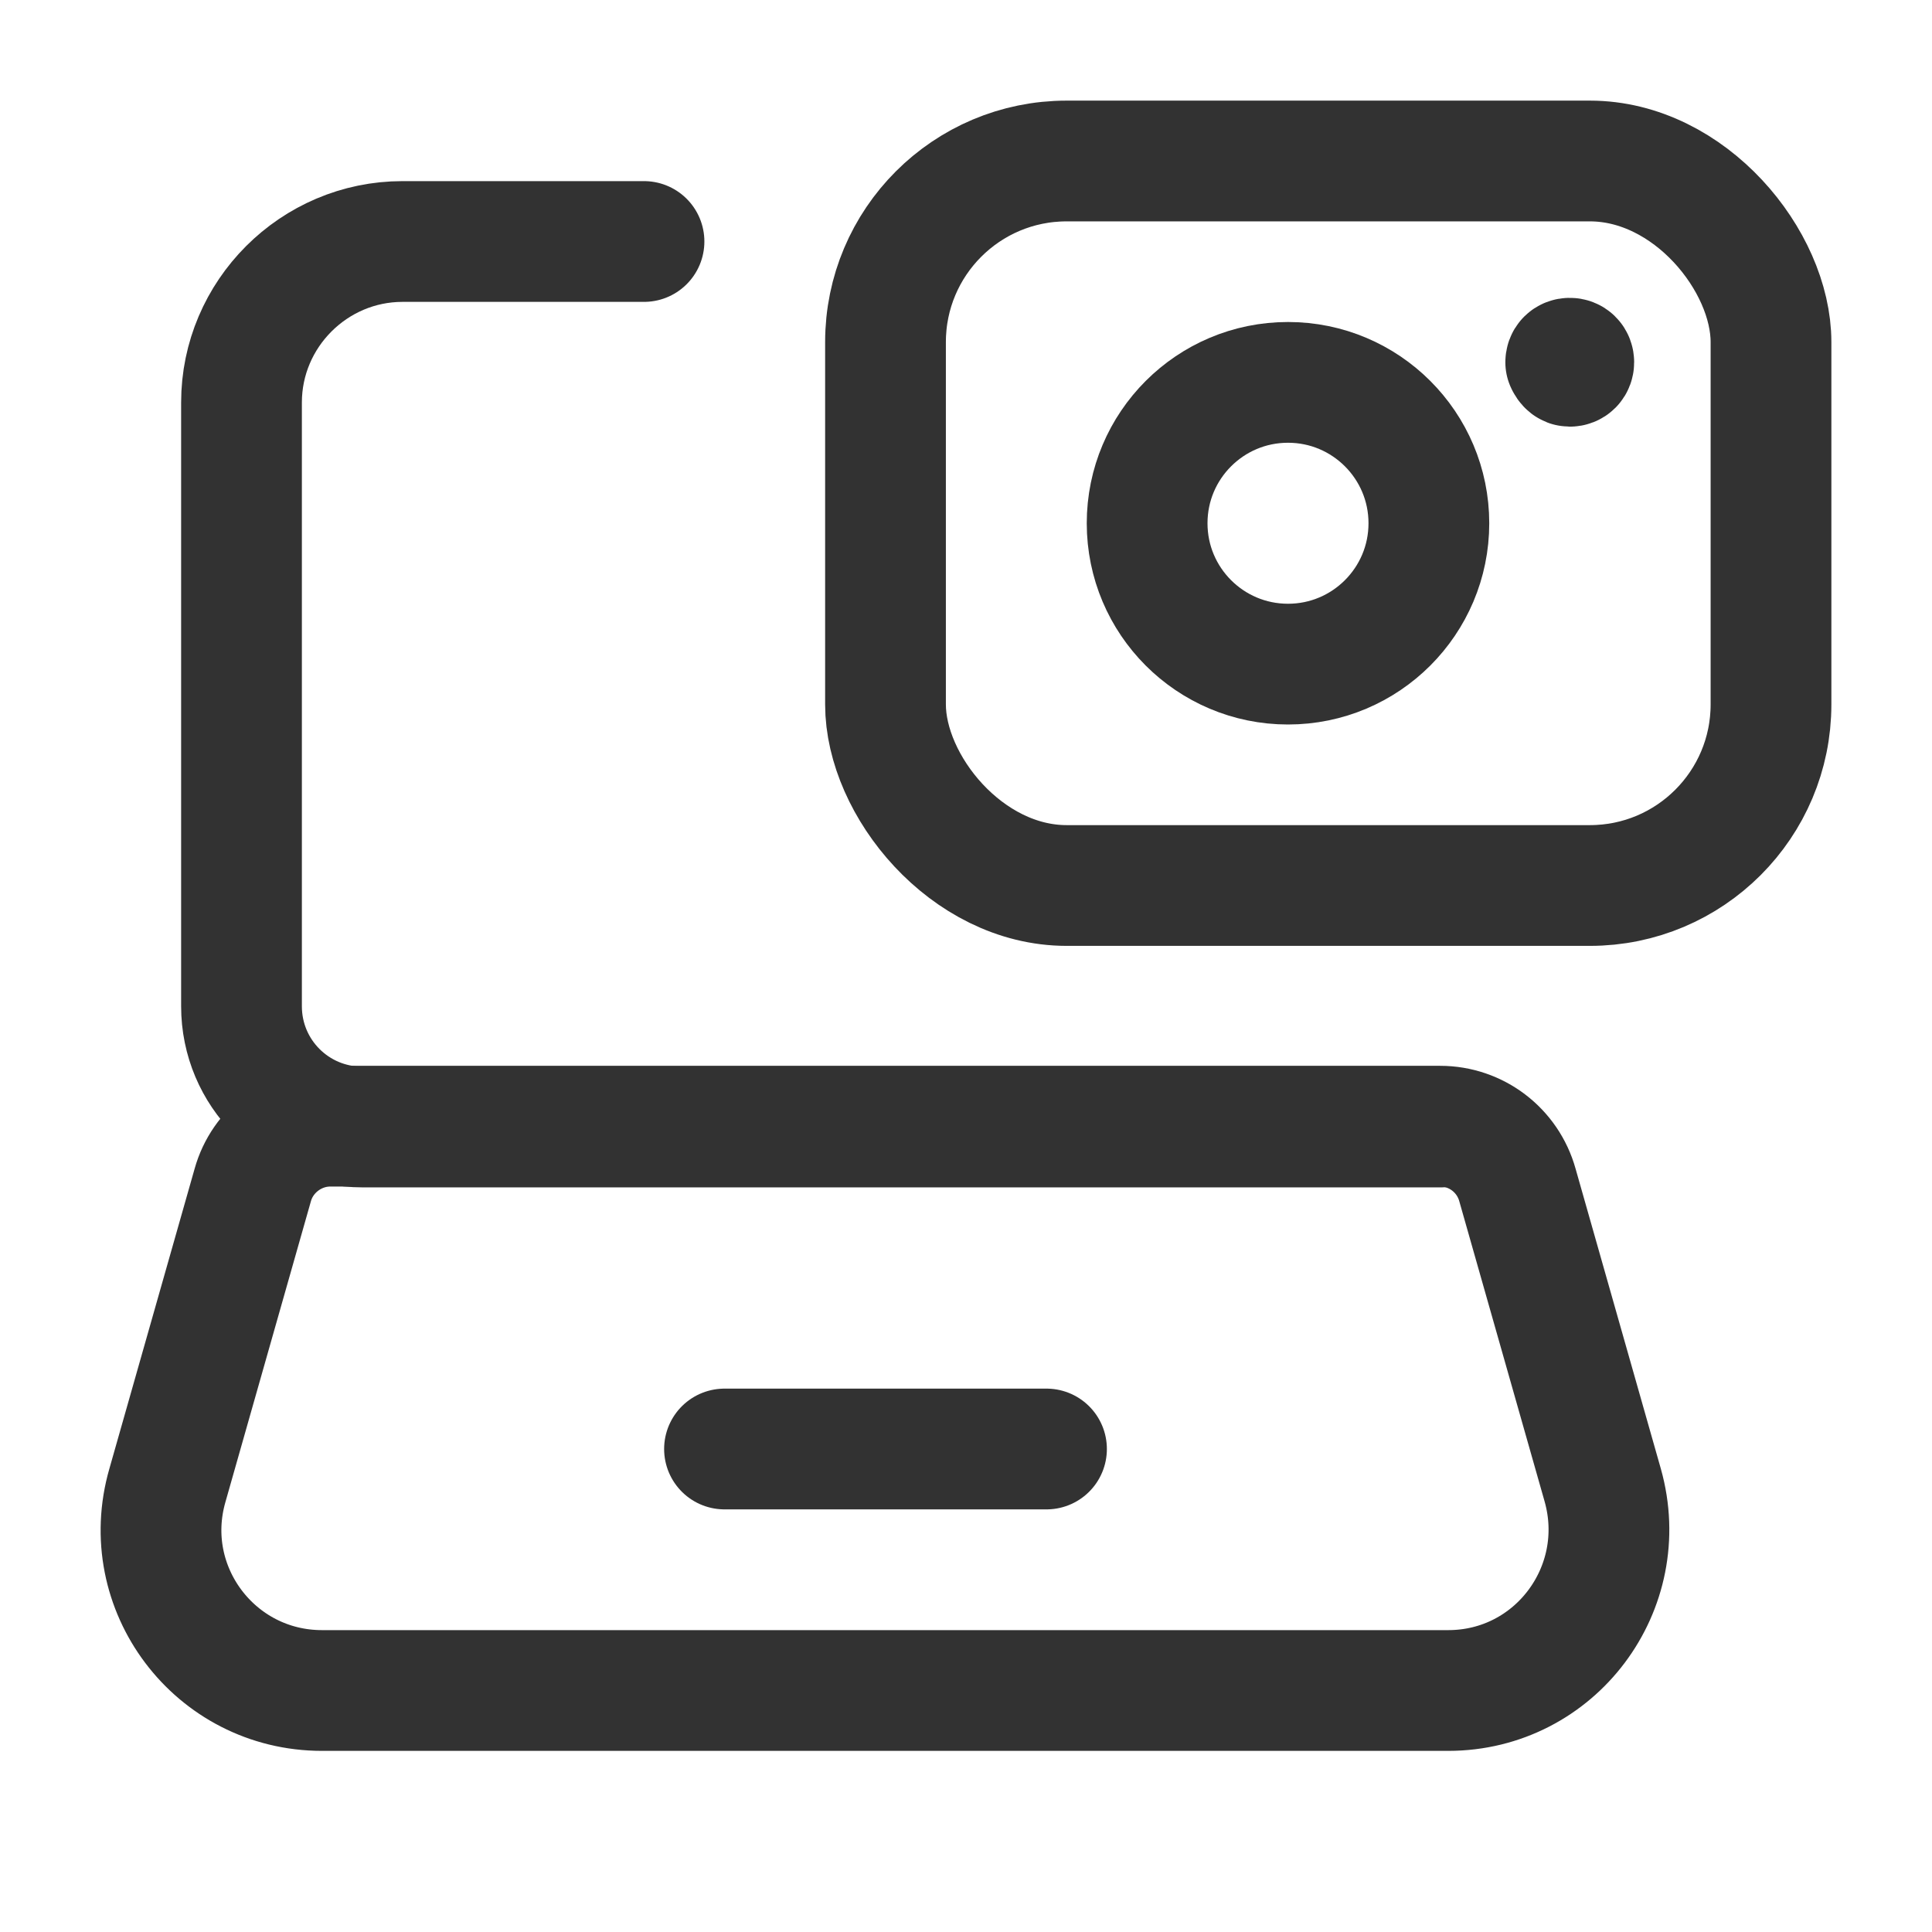
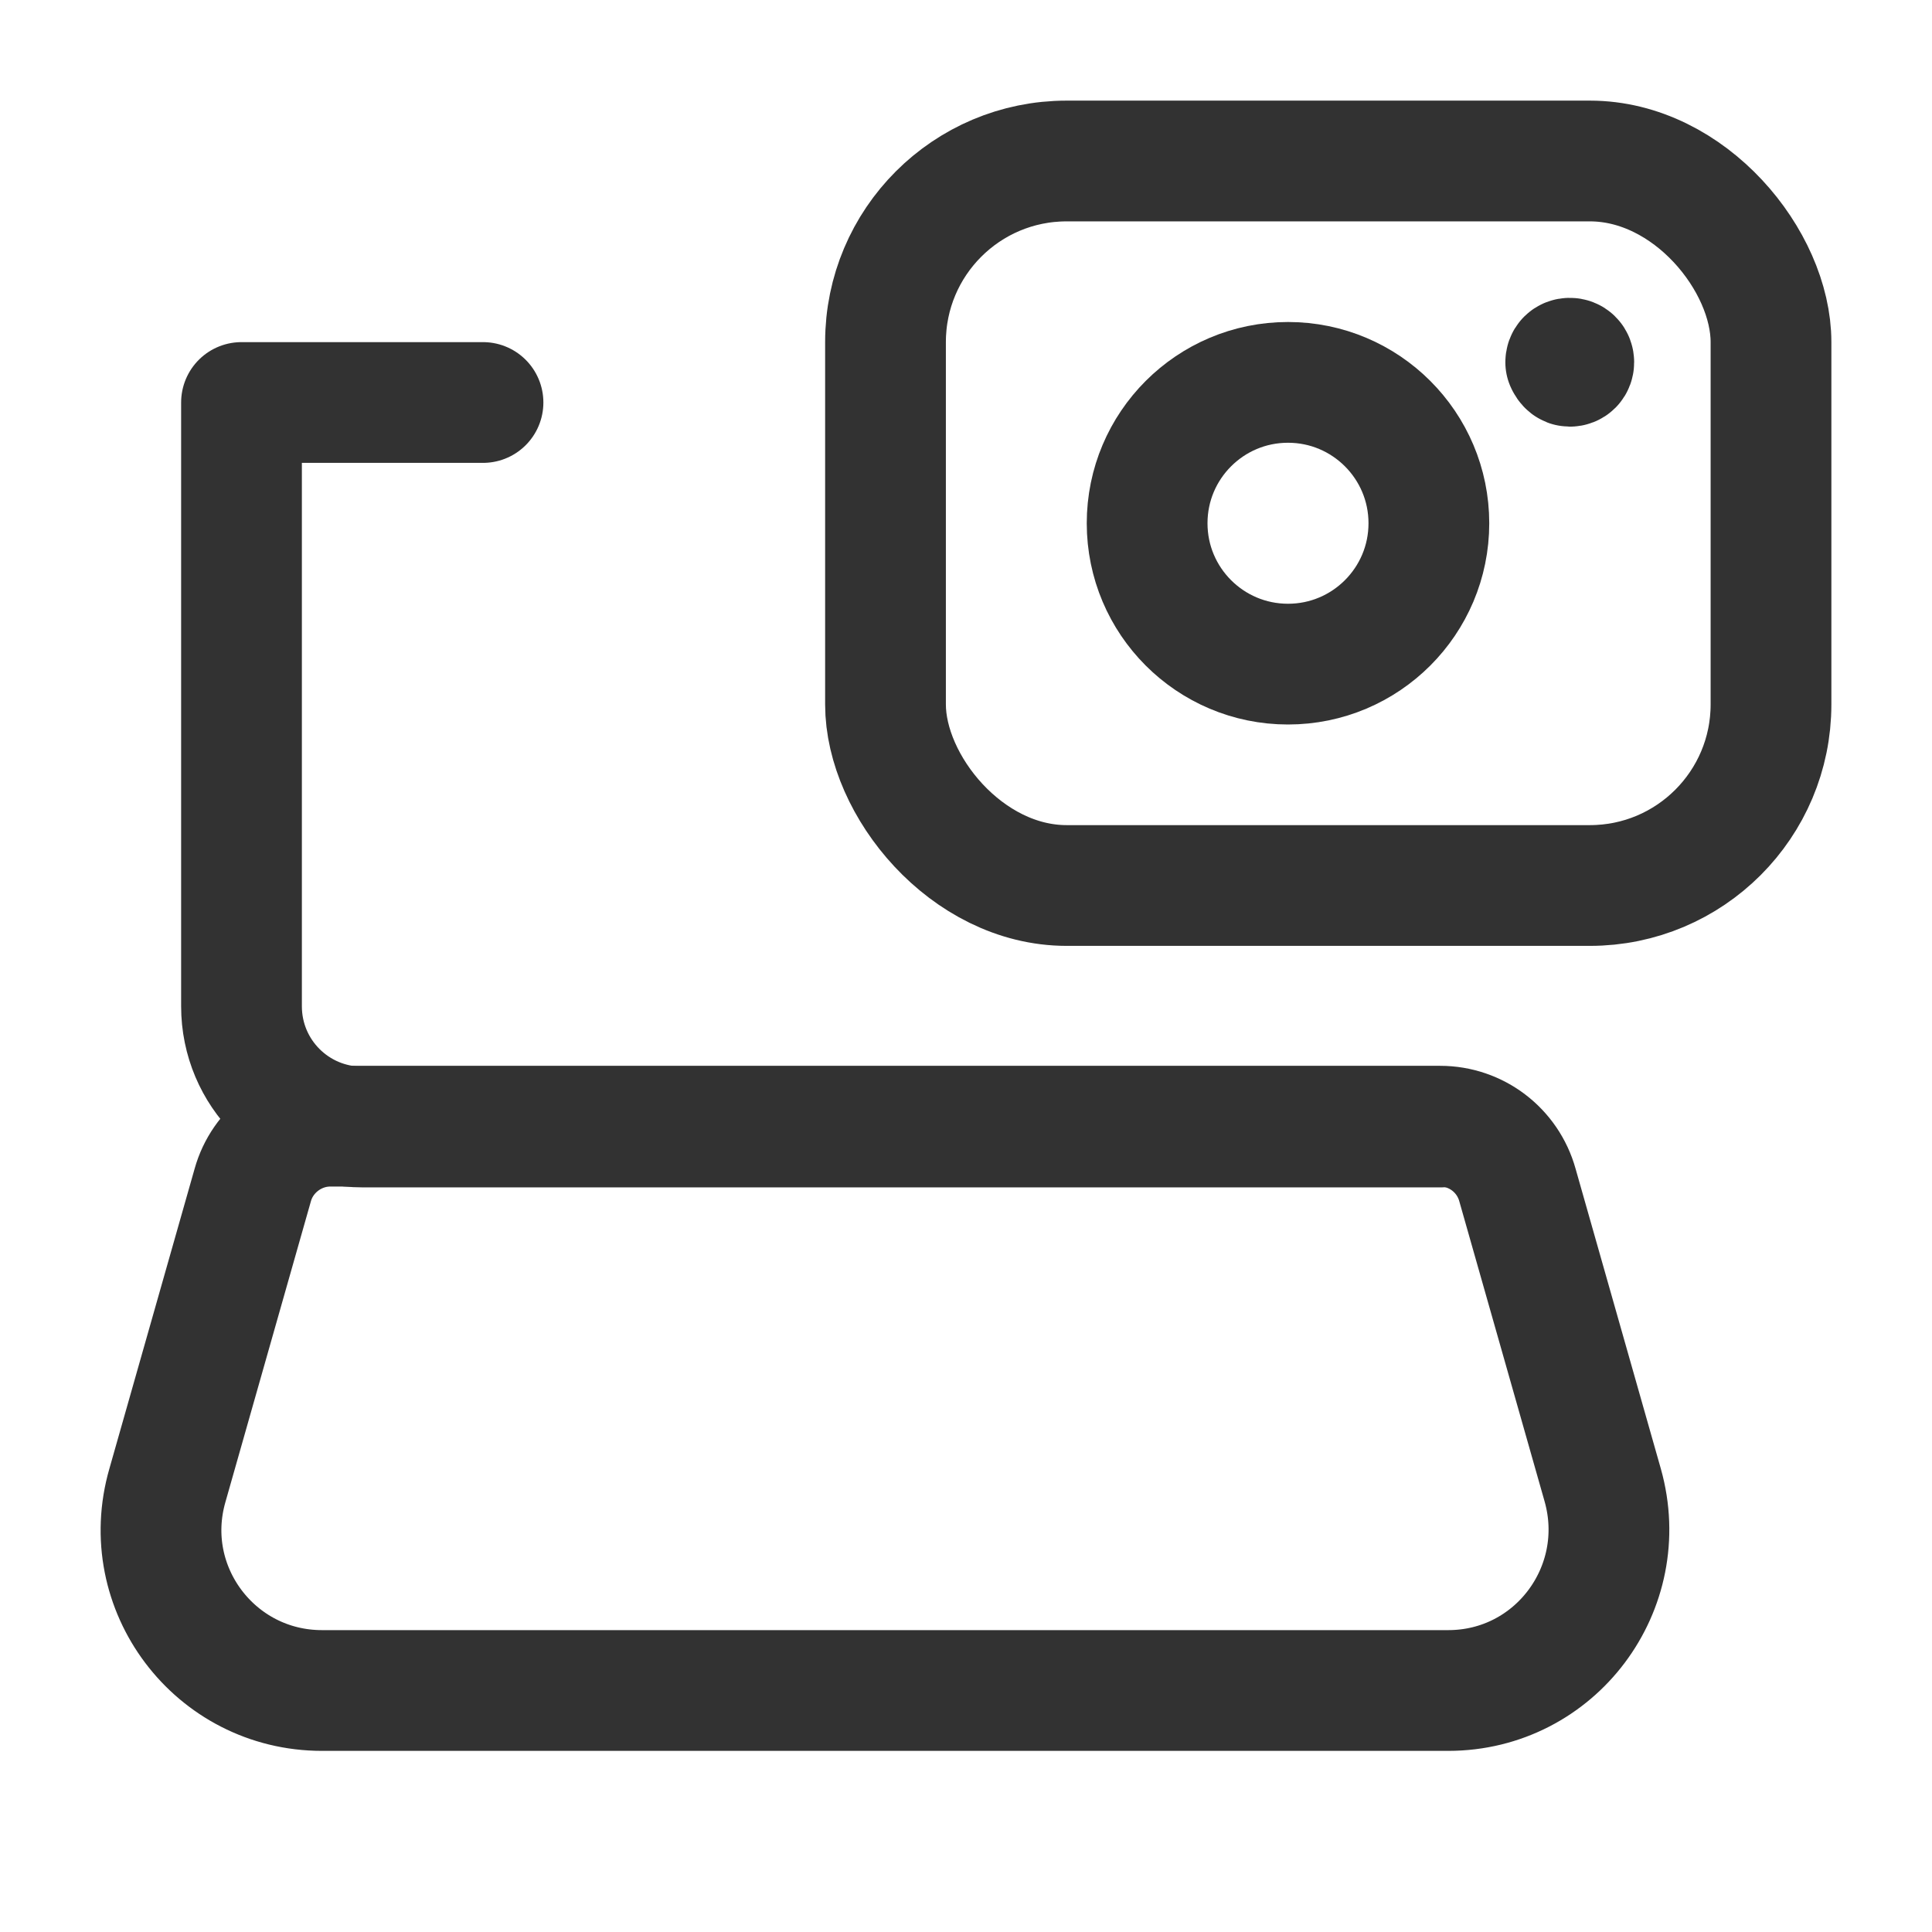
<svg xmlns="http://www.w3.org/2000/svg" id="Layer_2" data-name="Layer 2" viewBox="0 0 24 24">
  <defs>
    <style>
      .cls-1, .cls-2 {
        fill: none;
      }

      .cls-2 {
        stroke: #323232;
        stroke-linecap: round;
        stroke-linejoin: round;
        stroke-width: 1.5px;
      }
    </style>
  </defs>
  <g id="Icons">
    <g>
      <g>
        <rect class="cls-2" x="11" y="2" width="11" height="9" rx="2.25" ry="2.25" transform="translate(33 13) rotate(-180)" />
        <g>
-           <path class="cls-2" d="M17.9,14H4.5c-.83,0-1.5-.67-1.5-1.5v-7.5c0-1.1.9-2,2-2h3" />
-           <line class="cls-2" x1="9" y1="18" x2="13" y2="18" />
+           <path class="cls-2" d="M17.9,14H4.5c-.83,0-1.5-.67-1.5-1.5v-7.5h3" />
          <path class="cls-2" d="M18,21H4c-1.33,0-2.29-1.27-1.92-2.55l1.06-3.73c.12-.43.52-.73.96-.73h13.79c.45,0,.84.3.96.73l1.06,3.73c.36,1.28-.59,2.55-1.92,2.55Z" />
        </g>
        <circle class="cls-2" cx="16" cy="6.5" r="1.75" />
        <path class="cls-2" d="M19.45,4.5s.02.05.05.05c.03,0,.05-.02.05-.05,0-.03-.02-.05-.05-.05-.03,0-.05.02-.05.05" />
      </g>
      <path class="cls-1" d="M0,0h24v24H0V0Z" />
    </g>
  </g>
</svg>